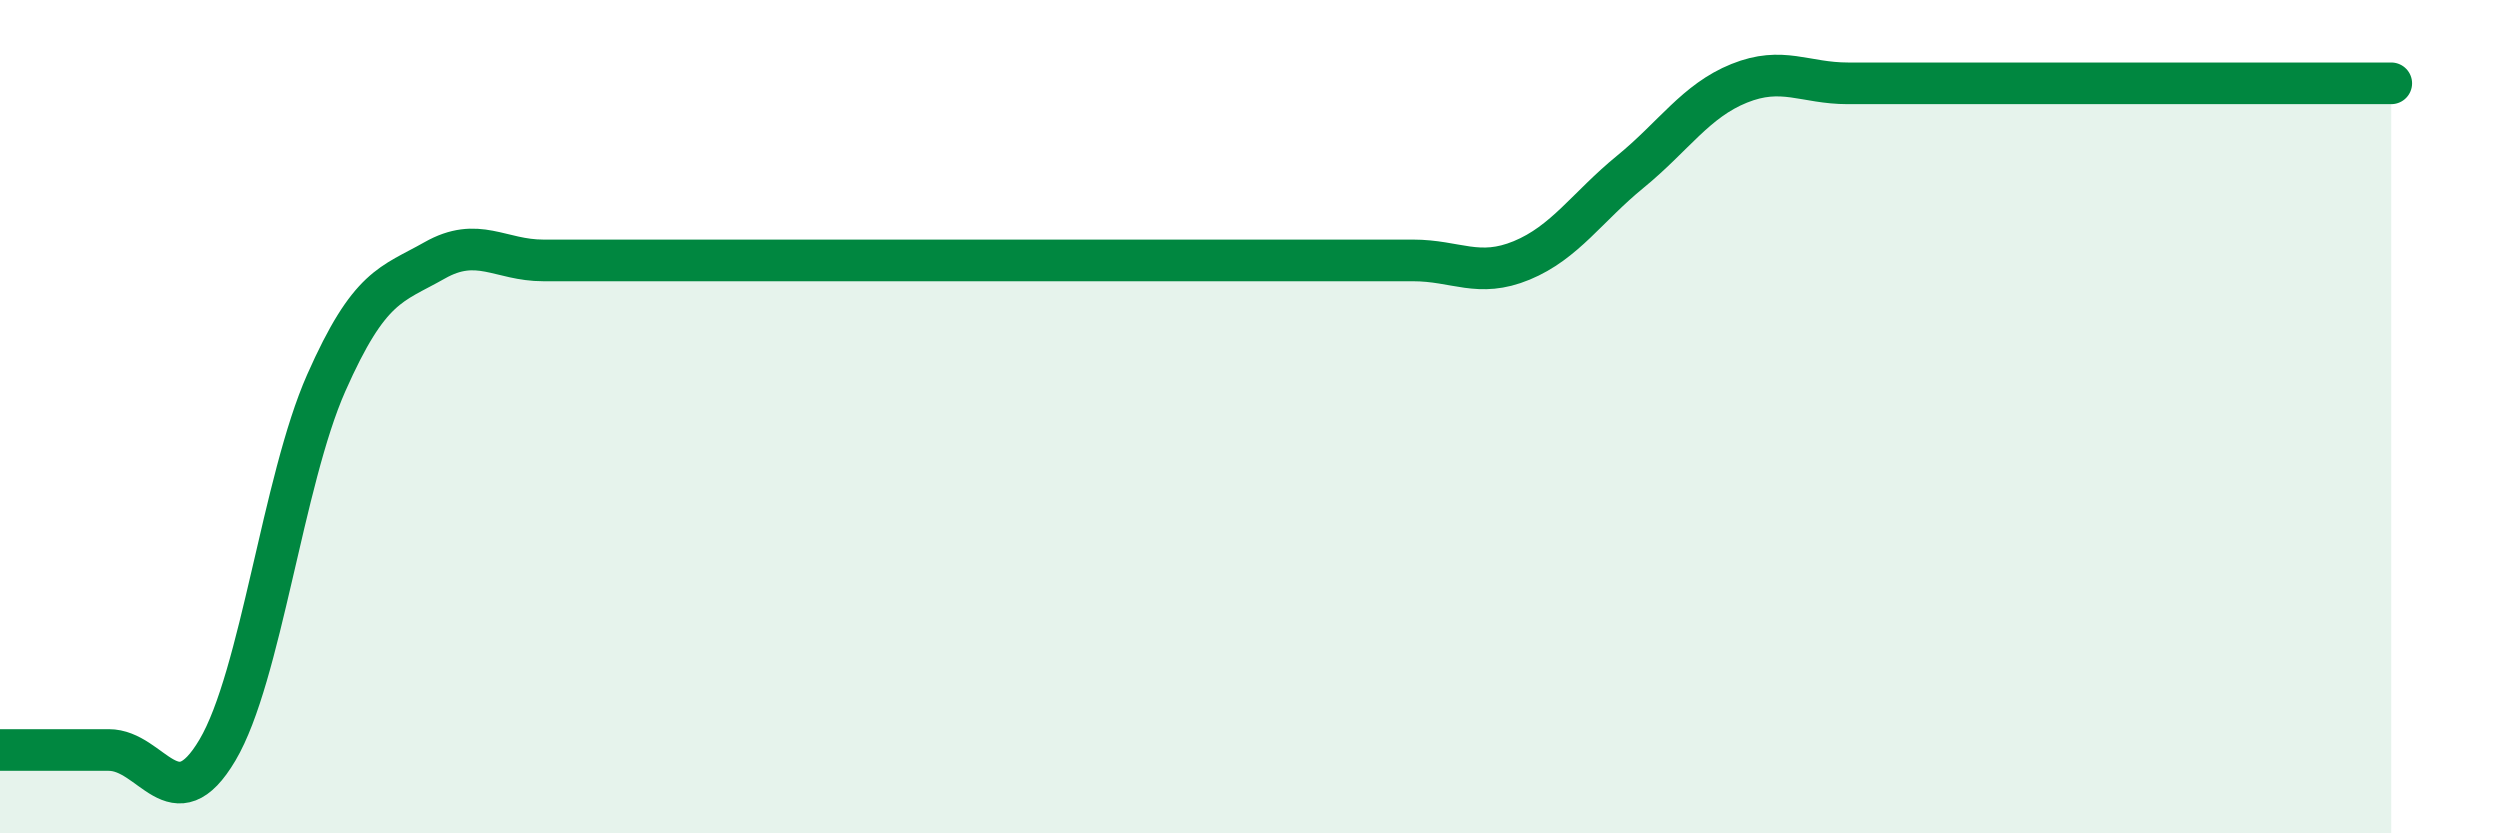
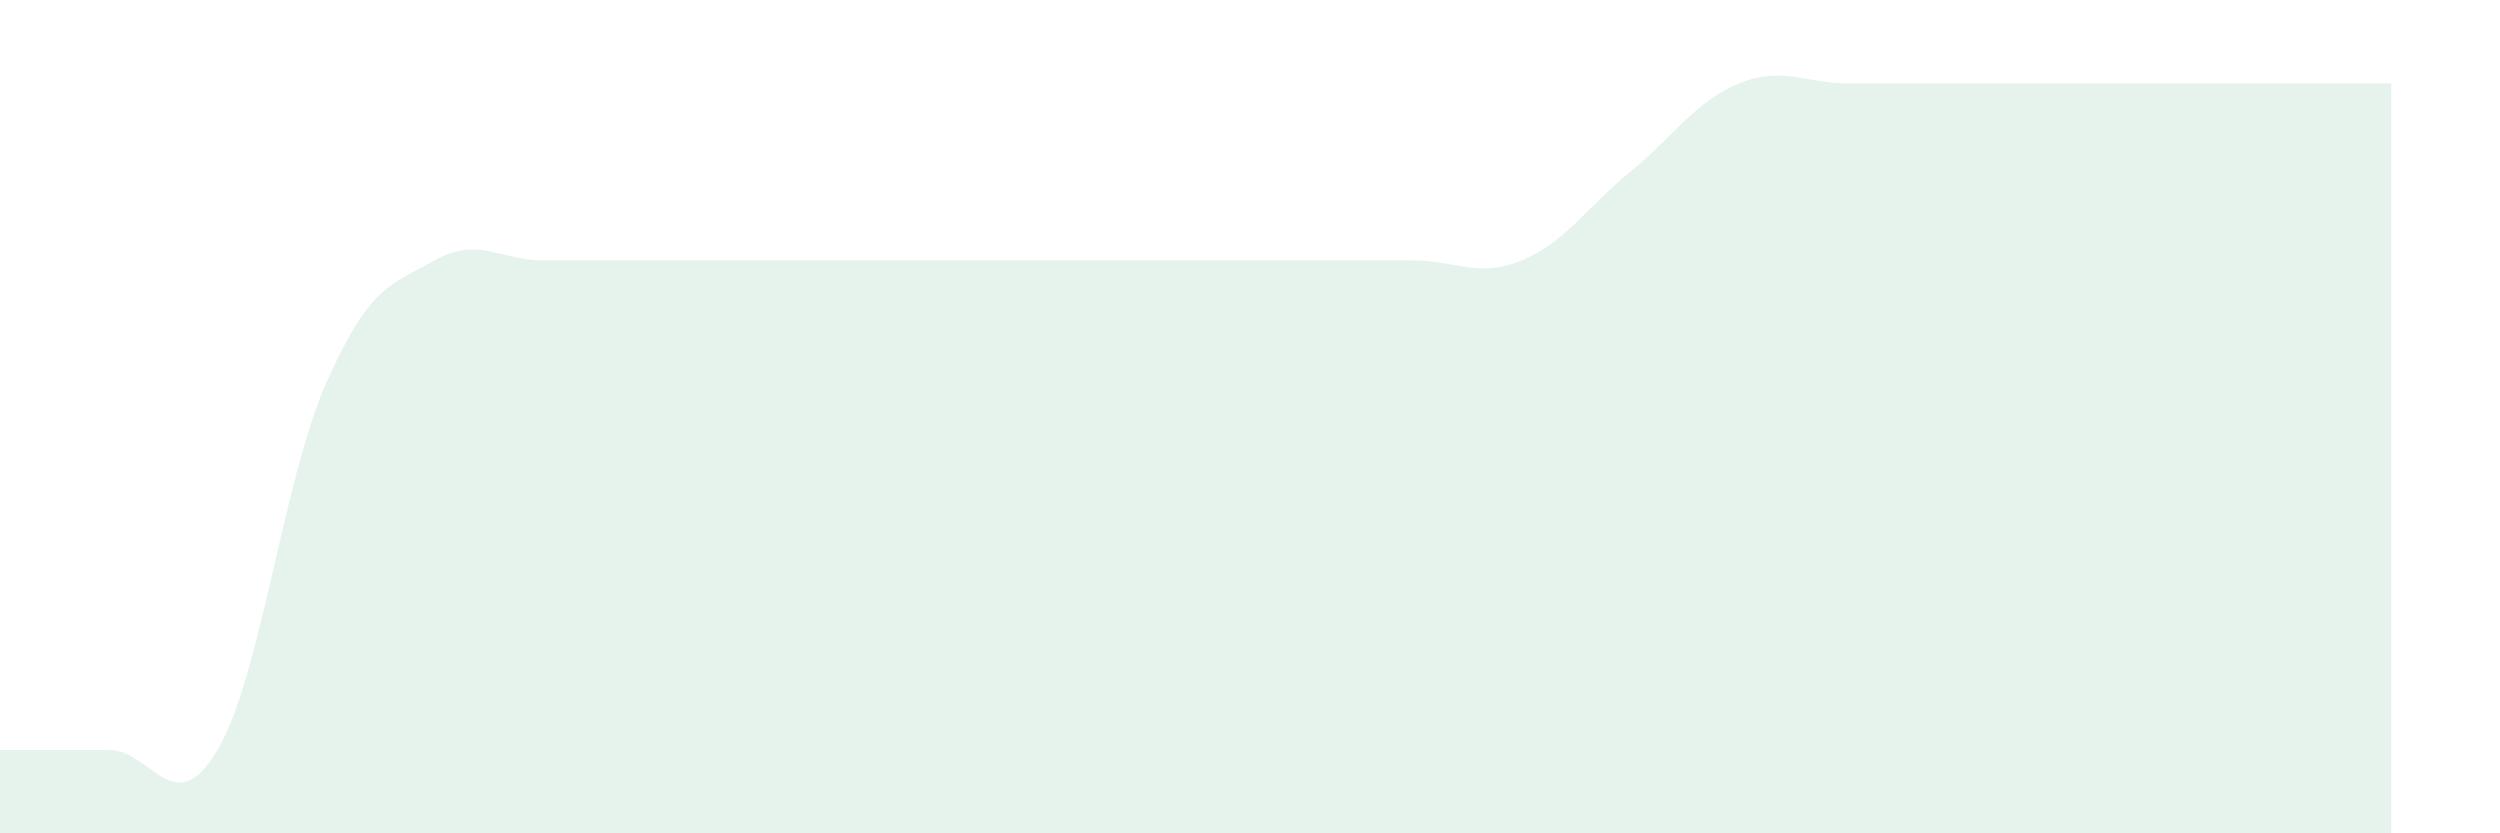
<svg xmlns="http://www.w3.org/2000/svg" width="60" height="20" viewBox="0 0 60 20">
  <path d="M 0,18 C 0.52,18 1.57,18 2.61,18 C 3.65,18 4.18,19.76 5.22,18 C 6.26,16.24 6.79,11.54 7.83,9.19 C 8.87,6.84 9.39,6.84 10.43,6.25 C 11.47,5.66 12,6.25 13.04,6.25 C 14.08,6.25 14.61,6.25 15.65,6.25 C 16.69,6.25 17.22,6.25 18.26,6.25 C 19.3,6.25 19.83,6.25 20.87,6.25 C 21.91,6.25 22.44,6.25 23.48,6.25 C 24.52,6.25 25.05,6.25 26.09,6.25 C 27.13,6.25 27.66,6.25 28.7,6.25 C 29.74,6.25 30.26,6.25 31.3,6.25 C 32.34,6.25 32.87,6.25 33.91,6.25 C 34.95,6.25 35.48,6.68 36.52,6.25 C 37.56,5.82 38.09,4.97 39.13,4.12 C 40.17,3.27 40.7,2.42 41.74,2 C 42.78,1.58 43.31,2 44.35,2 C 45.39,2 45.92,2 46.96,2 C 48,2 48.53,2 49.57,2 C 50.61,2 51.13,2 52.17,2 C 53.21,2 53.74,2 54.78,2 C 55.82,2 56.87,2 57.39,2L57.39 20L0 20Z" fill="#008740" opacity="0.1" stroke-linecap="round" stroke-linejoin="round" />
-   <path d="M 0,18 C 0.52,18 1.57,18 2.61,18 C 3.65,18 4.18,19.76 5.22,18 C 6.26,16.24 6.79,11.54 7.83,9.19 C 8.87,6.84 9.39,6.84 10.43,6.25 C 11.47,5.66 12,6.25 13.04,6.25 C 14.08,6.25 14.61,6.25 15.65,6.25 C 16.69,6.25 17.22,6.25 18.26,6.25 C 19.3,6.25 19.83,6.25 20.87,6.25 C 21.91,6.25 22.44,6.25 23.48,6.25 C 24.52,6.25 25.05,6.25 26.09,6.25 C 27.13,6.25 27.66,6.25 28.7,6.25 C 29.74,6.25 30.26,6.25 31.3,6.25 C 32.34,6.25 32.87,6.25 33.91,6.25 C 34.95,6.25 35.48,6.68 36.52,6.25 C 37.56,5.82 38.09,4.97 39.13,4.12 C 40.17,3.27 40.7,2.42 41.74,2 C 42.78,1.58 43.31,2 44.35,2 C 45.39,2 45.92,2 46.96,2 C 48,2 48.53,2 49.57,2 C 50.61,2 51.13,2 52.17,2 C 53.21,2 53.74,2 54.78,2 C 55.82,2 56.87,2 57.39,2" stroke="#008740" stroke-width="1" fill="none" stroke-linecap="round" stroke-linejoin="round" />
</svg>